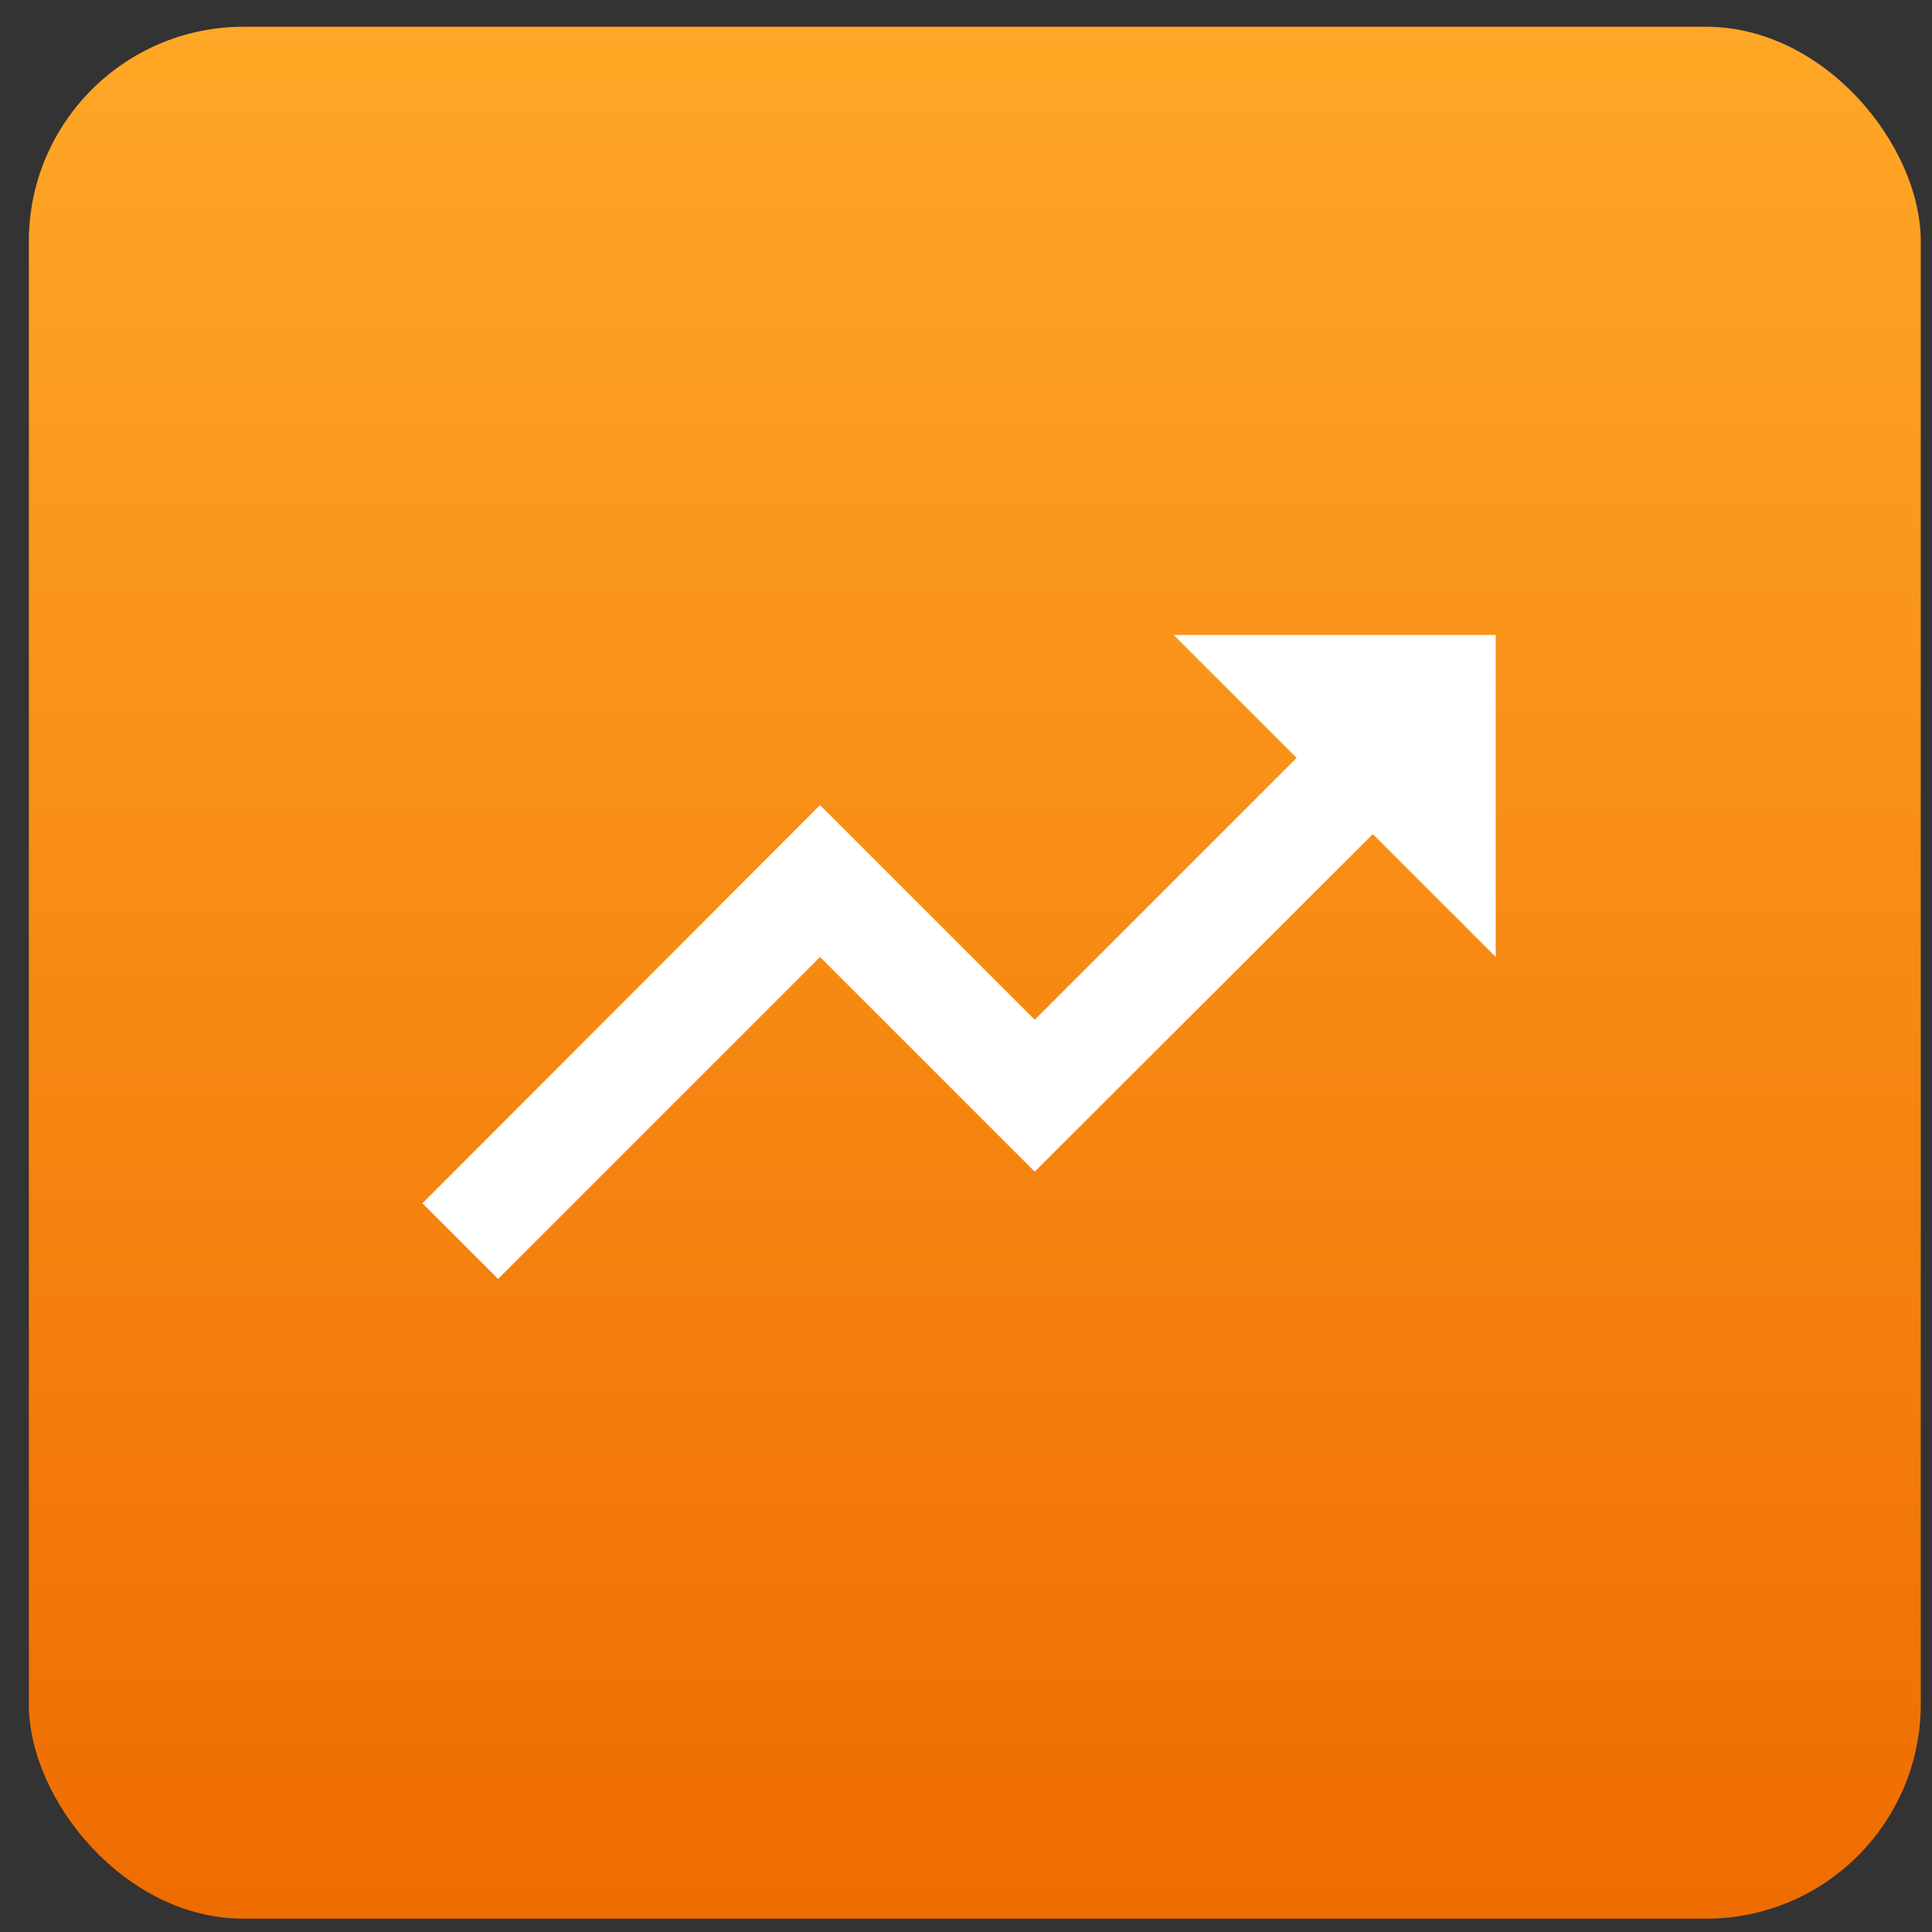
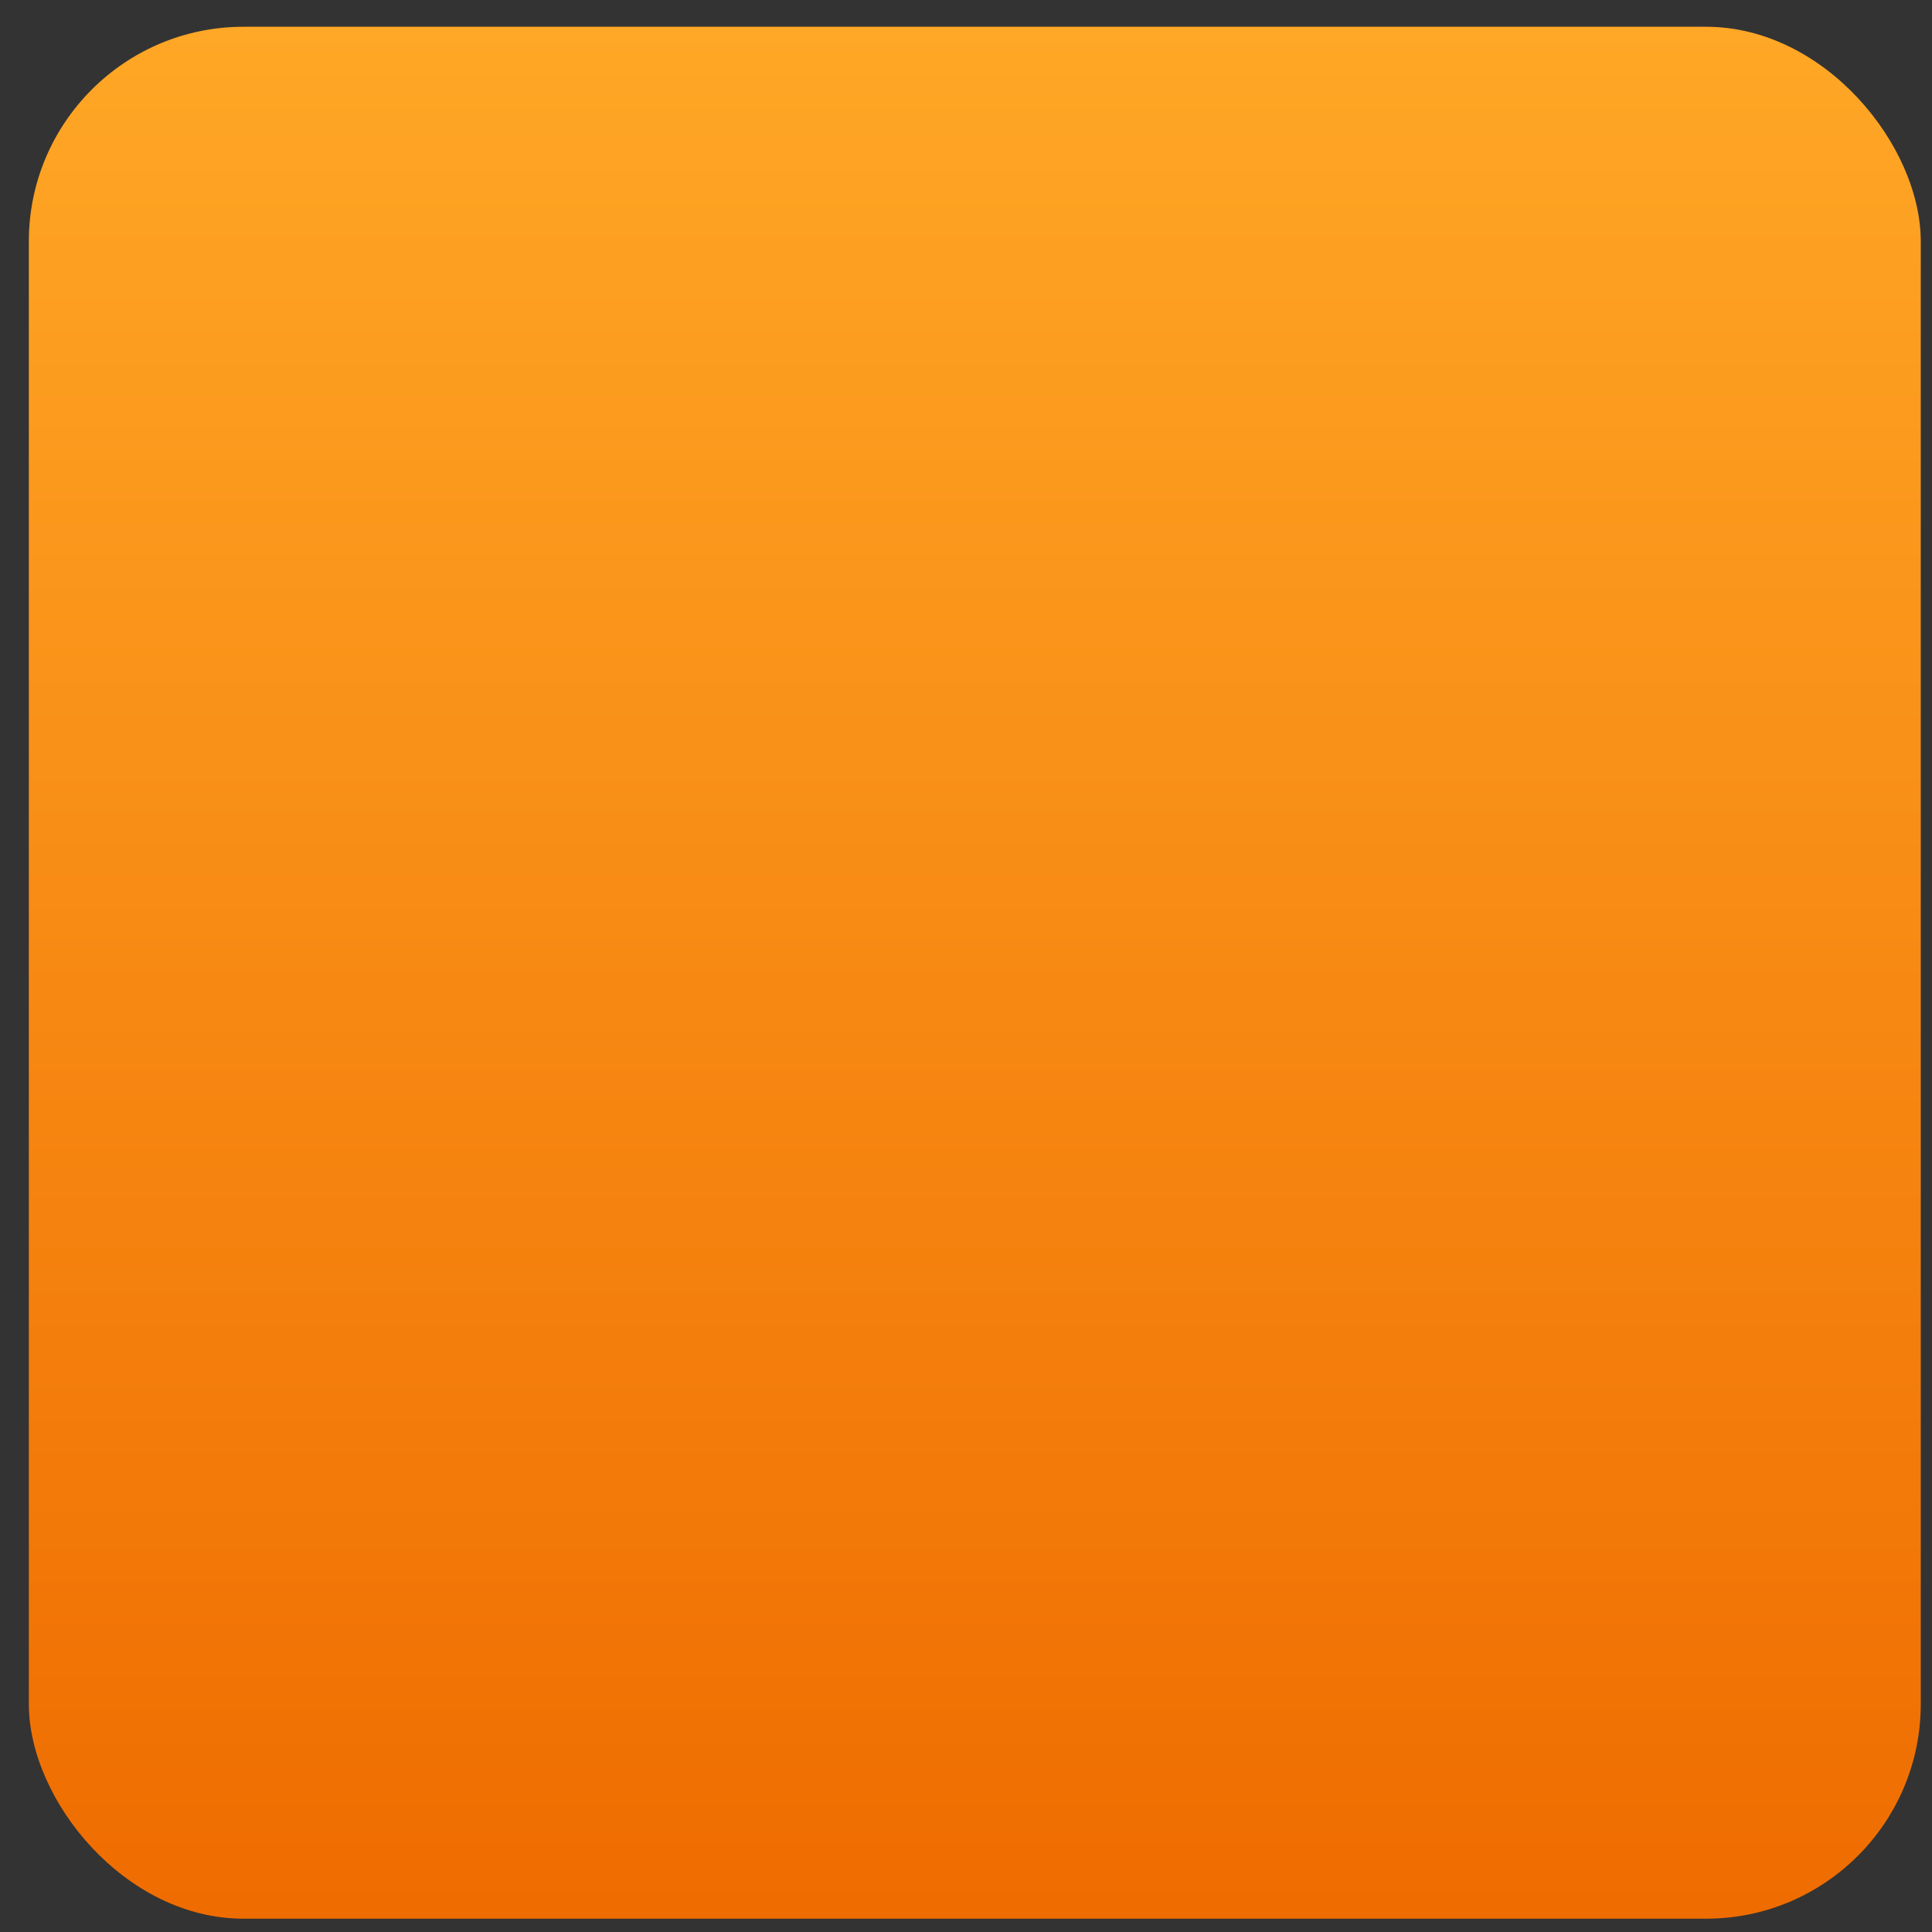
<svg xmlns="http://www.w3.org/2000/svg" width="54" height="54" viewBox="0 0 54 54" fill="none">
  <rect x="0" y="0" width="54" height="54" fill="#333333" stroke="none" />
  <rect x="0.806" y="0.748" width="52.88" height="52.88" rx="6" fill="url(#paint0_linear_1229_281330)" />
-   <path d="M32.806 17.748L36.241 21.183L28.921 28.503L22.921 22.503L11.806 33.633L13.921 35.748L22.921 26.748L28.921 32.748L38.371 23.313L41.806 26.748V17.748H32.806Z" fill="white" />
  <defs>
    <linearGradient id="paint0_linear_1229_281330" x1="27.246" y1="0.748" x2="27.246" y2="53.628" gradientUnits="userSpaceOnUse">
      <stop stop-color="#FFA726" />
      <stop offset="1" stop-color="#EF6C00" />
    </linearGradient>
  </defs>
</svg>